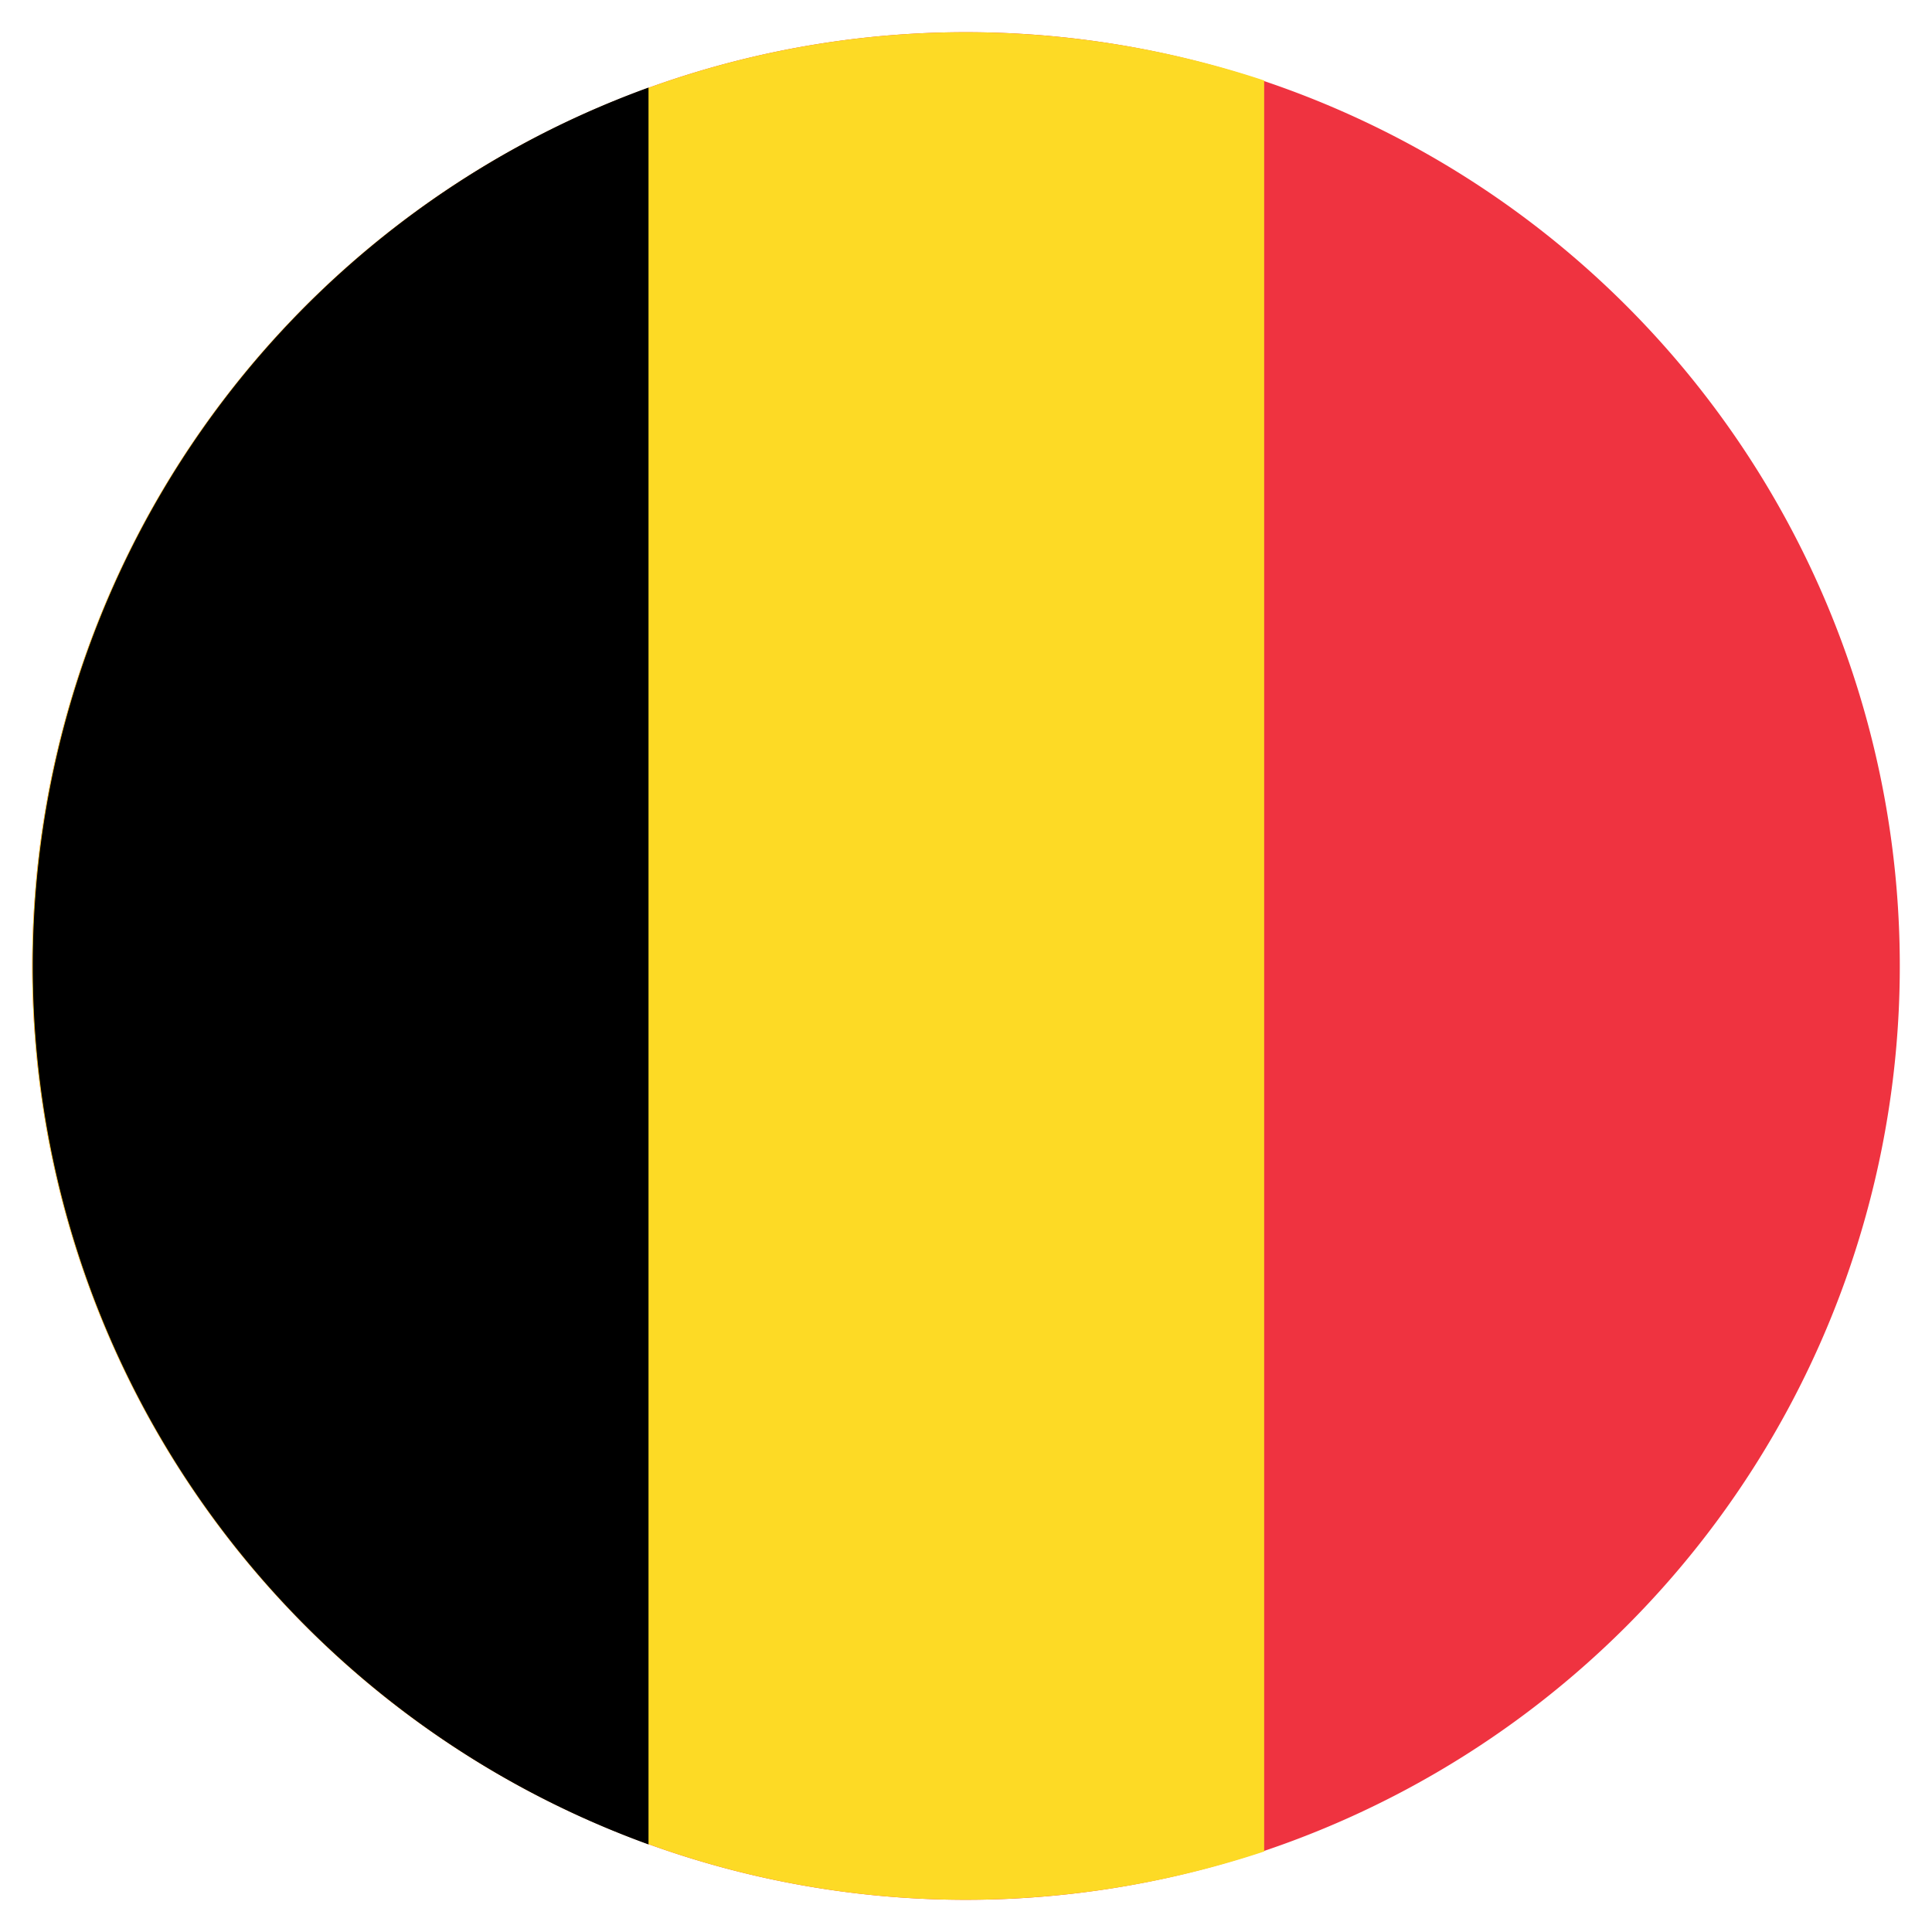
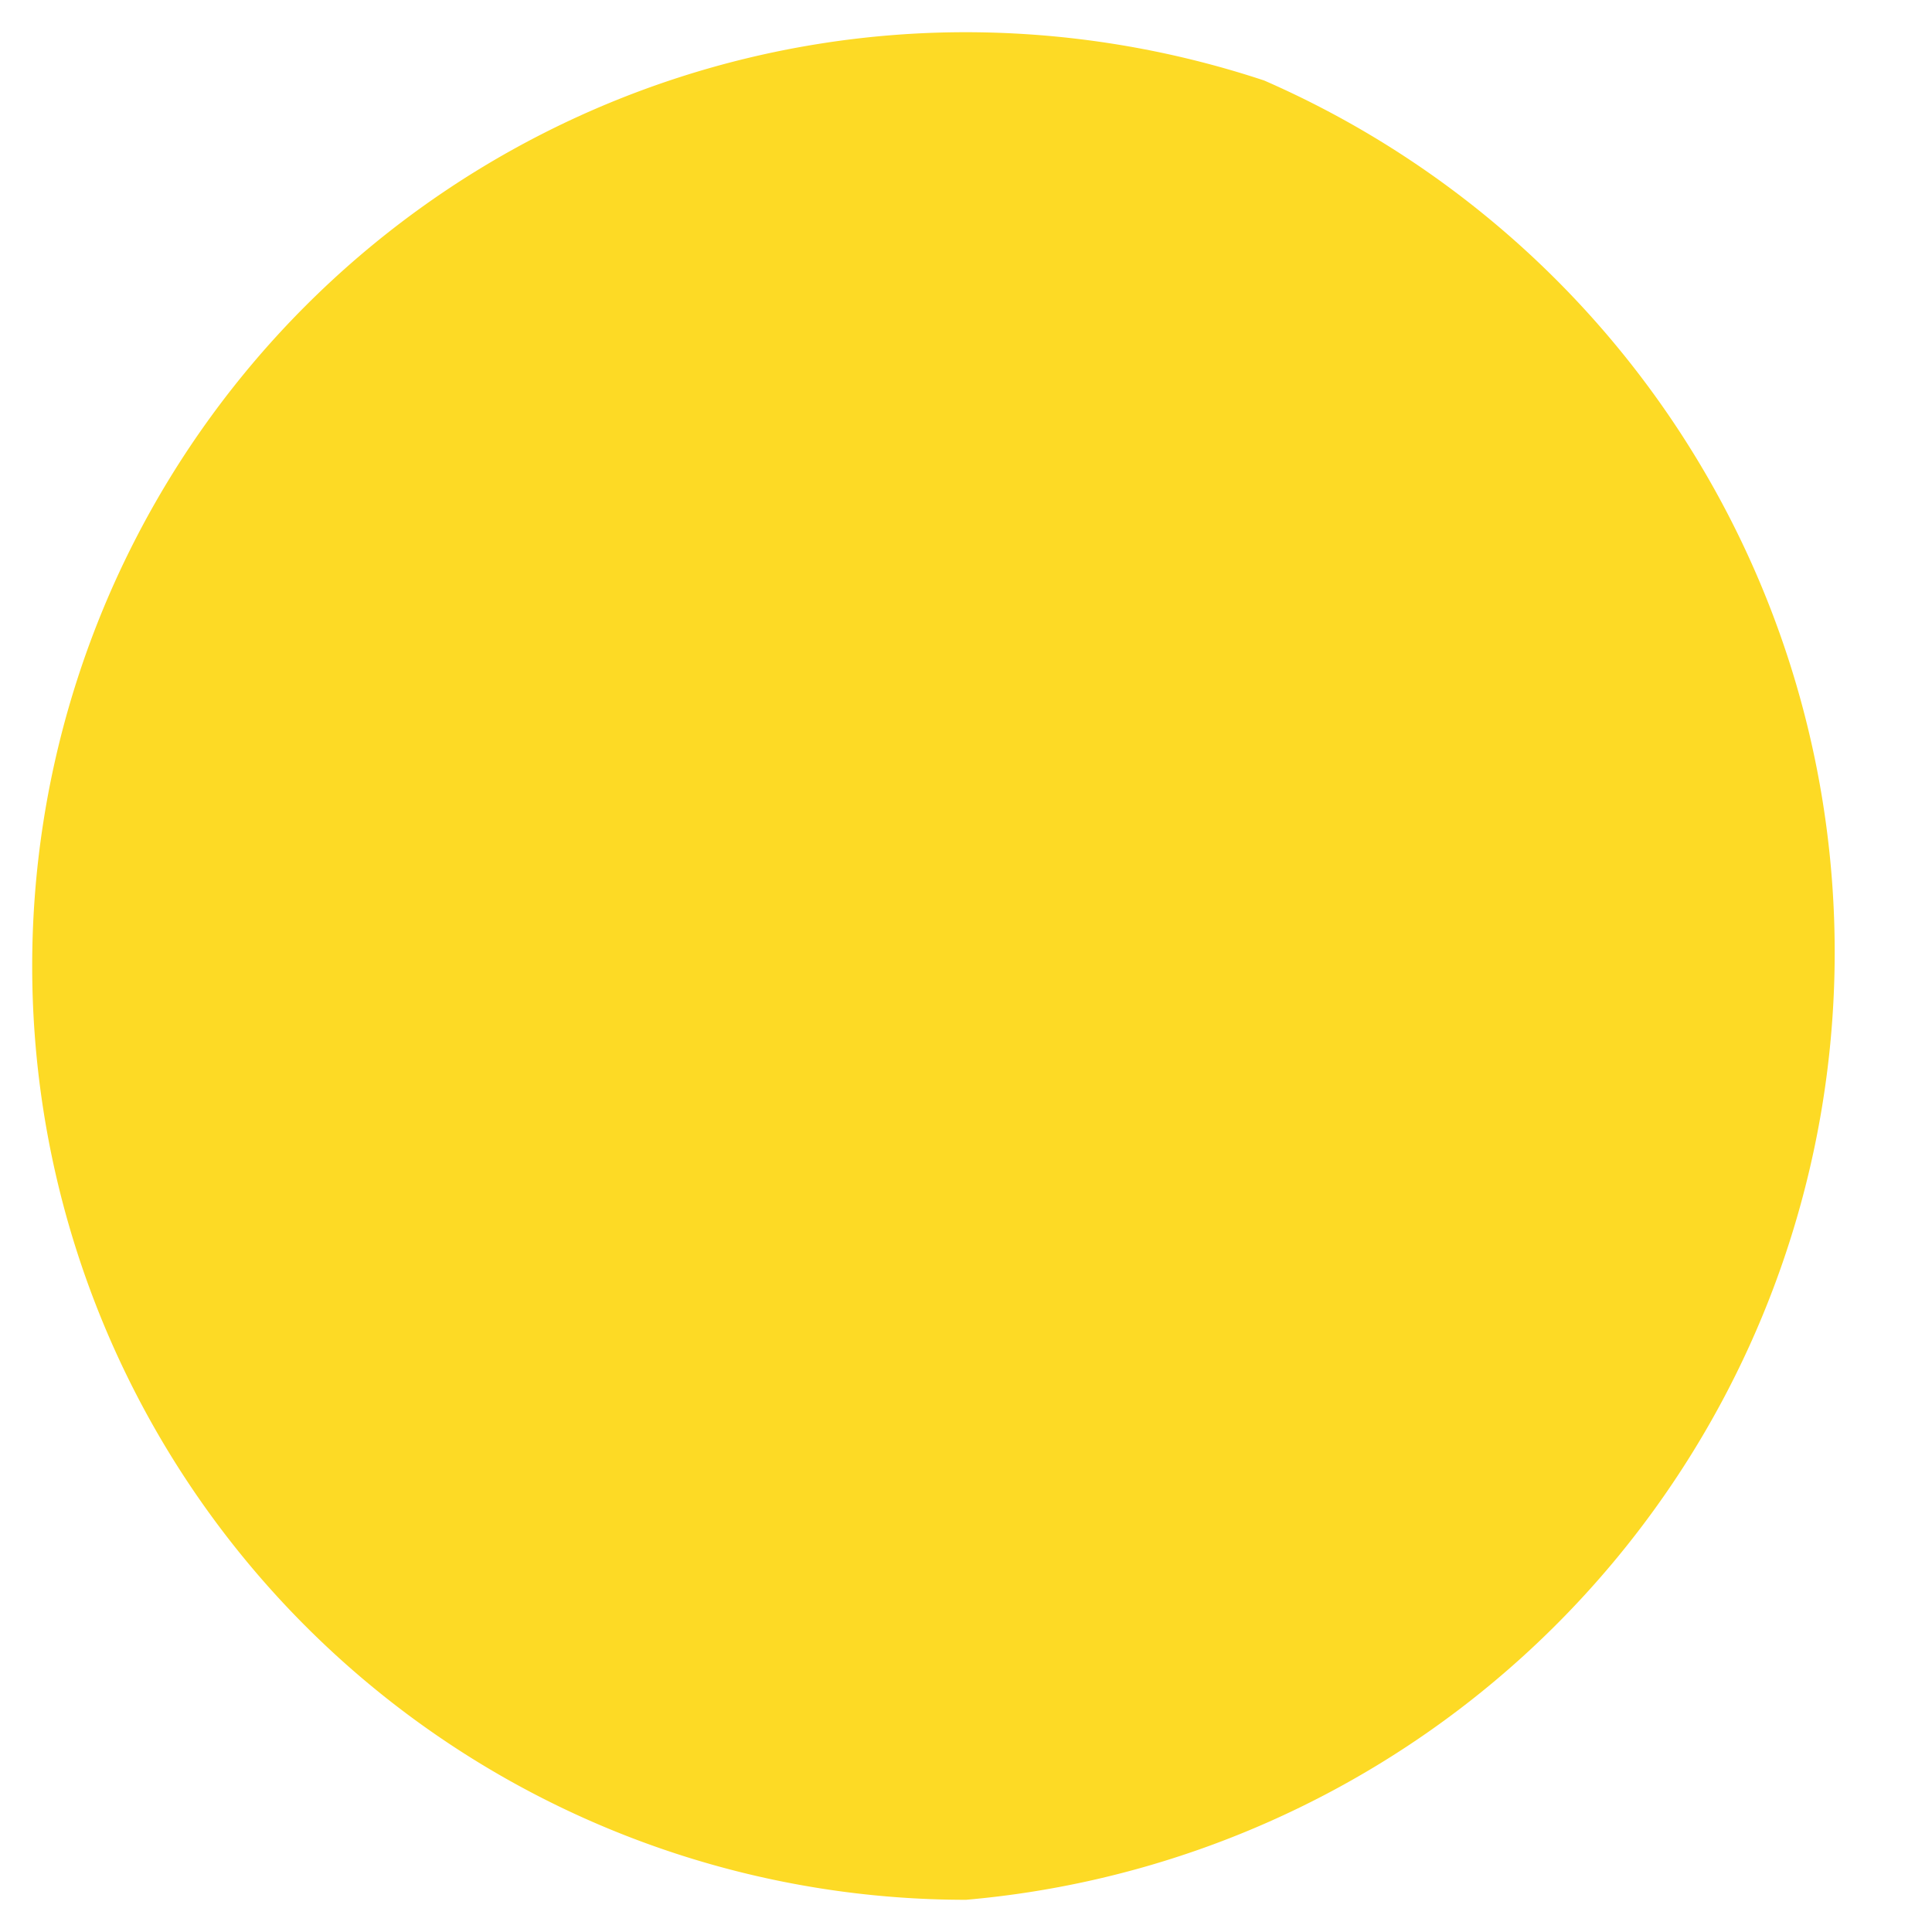
<svg xmlns="http://www.w3.org/2000/svg" width="30" height="30" viewBox="0 0 30 30">
  <defs>
    <style>.cls-1{fill:#ef3340;}.cls-2{fill:#fdda25;}</style>
  </defs>
  <g id="Belgium">
-     <path class="cls-1" d="M15,.5A14.5,14.5,0,1,1,.5,15,14.5,14.5,0,0,1,15,.5Z" />
-     <path class="cls-2" d="M19.63,1.25v27.5A14.77,14.77,0,0,1,15,29.5a14.5,14.5,0,0,1,0-29,14.77,14.77,0,0,1,4.63.75Z" />
-     <path d="M10.07,1.36V28.64a14.51,14.51,0,0,1,0-27.28Z" />
+     <path class="cls-2" d="M19.63,1.25A14.77,14.77,0,0,1,15,29.5a14.5,14.5,0,0,1,0-29,14.77,14.77,0,0,1,4.63.75Z" />
  </g>
</svg>